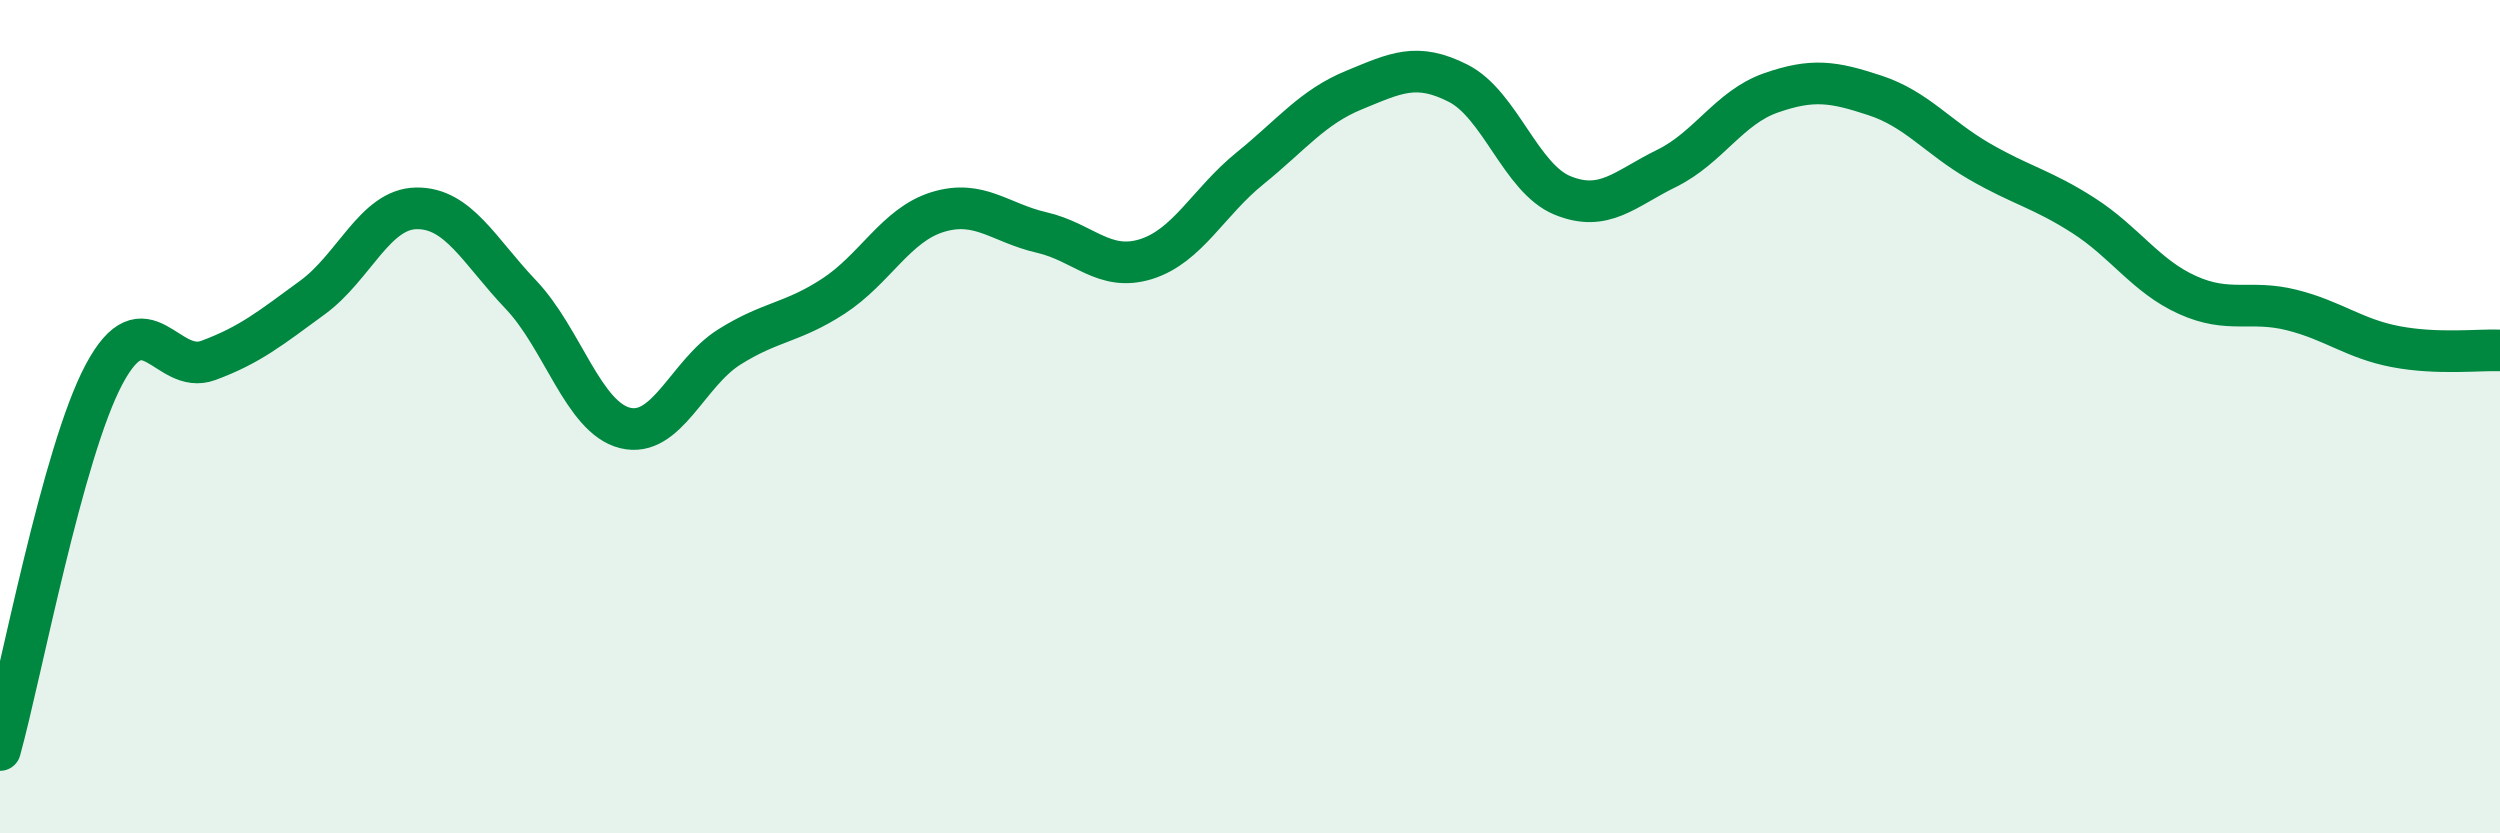
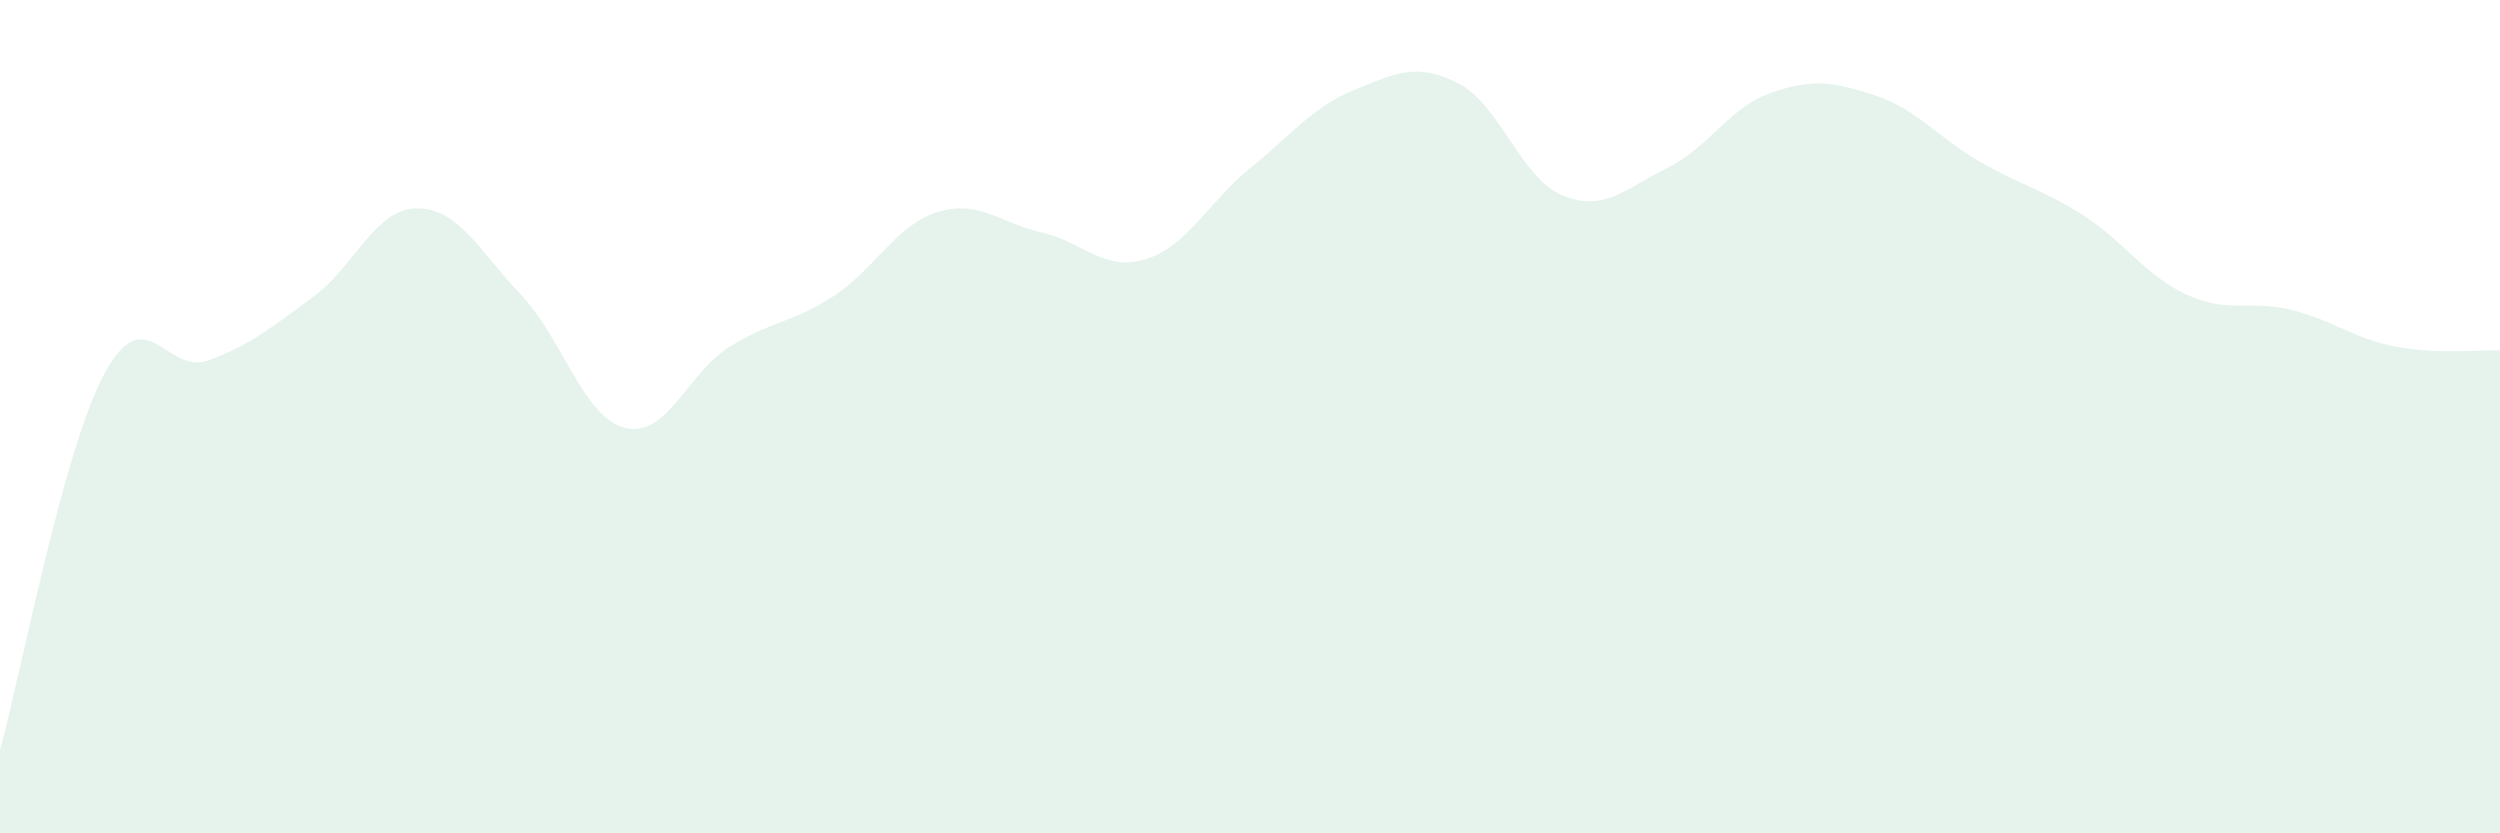
<svg xmlns="http://www.w3.org/2000/svg" width="60" height="20" viewBox="0 0 60 20">
  <path d="M 0,18 C 0.5,16.2 1.5,10.85 2.5,8.98 C 3.5,7.11 4,9.02 5,8.65 C 6,8.28 6.5,7.87 7.5,7.14 C 8.5,6.41 9,5.01 10,5 C 11,4.99 11.5,6.02 12.5,7.07 C 13.5,8.12 14,10.02 15,10.27 C 16,10.52 16.5,8.96 17.5,8.33 C 18.5,7.7 19,7.76 20,7.11 C 21,6.46 21.5,5.4 22.5,5.09 C 23.5,4.78 24,5.35 25,5.58 C 26,5.81 26.5,6.53 27.5,6.22 C 28.5,5.91 29,4.85 30,4.04 C 31,3.23 31.5,2.57 32.5,2.16 C 33.5,1.75 34,1.49 35,2 C 36,2.51 36.5,4.28 37.5,4.69 C 38.5,5.1 39,4.53 40,4.04 C 41,3.55 41.5,2.58 42.5,2.23 C 43.5,1.88 44,1.96 45,2.29 C 46,2.62 46.5,3.29 47.5,3.87 C 48.5,4.45 49,4.53 50,5.17 C 51,5.81 51.5,6.63 52.5,7.08 C 53.5,7.53 54,7.19 55,7.44 C 56,7.69 56.5,8.13 57.5,8.32 C 58.5,8.51 59.5,8.39 60,8.41L60 20L0 20Z" fill="#008740" opacity="0.1" stroke-linecap="round" stroke-linejoin="round" />
-   <path d="M 0,18 C 0.5,16.2 1.5,10.85 2.5,8.98 C 3.5,7.11 4,9.02 5,8.65 C 6,8.28 6.5,7.87 7.5,7.14 C 8.5,6.41 9,5.01 10,5 C 11,4.99 11.5,6.02 12.5,7.07 C 13.5,8.12 14,10.02 15,10.27 C 16,10.52 16.5,8.96 17.5,8.33 C 18.5,7.7 19,7.76 20,7.11 C 21,6.46 21.5,5.4 22.5,5.09 C 23.5,4.78 24,5.35 25,5.58 C 26,5.81 26.5,6.53 27.5,6.22 C 28.5,5.91 29,4.85 30,4.04 C 31,3.23 31.5,2.57 32.5,2.16 C 33.5,1.75 34,1.49 35,2 C 36,2.51 36.5,4.28 37.5,4.69 C 38.5,5.1 39,4.53 40,4.04 C 41,3.55 41.5,2.58 42.5,2.23 C 43.5,1.88 44,1.96 45,2.29 C 46,2.62 46.5,3.29 47.5,3.87 C 48.5,4.45 49,4.53 50,5.17 C 51,5.81 51.5,6.63 52.5,7.08 C 53.5,7.53 54,7.19 55,7.44 C 56,7.69 56.5,8.13 57.5,8.32 C 58.5,8.51 59.5,8.39 60,8.41" stroke="#008740" stroke-width="1" fill="none" stroke-linecap="round" stroke-linejoin="round" />
</svg>